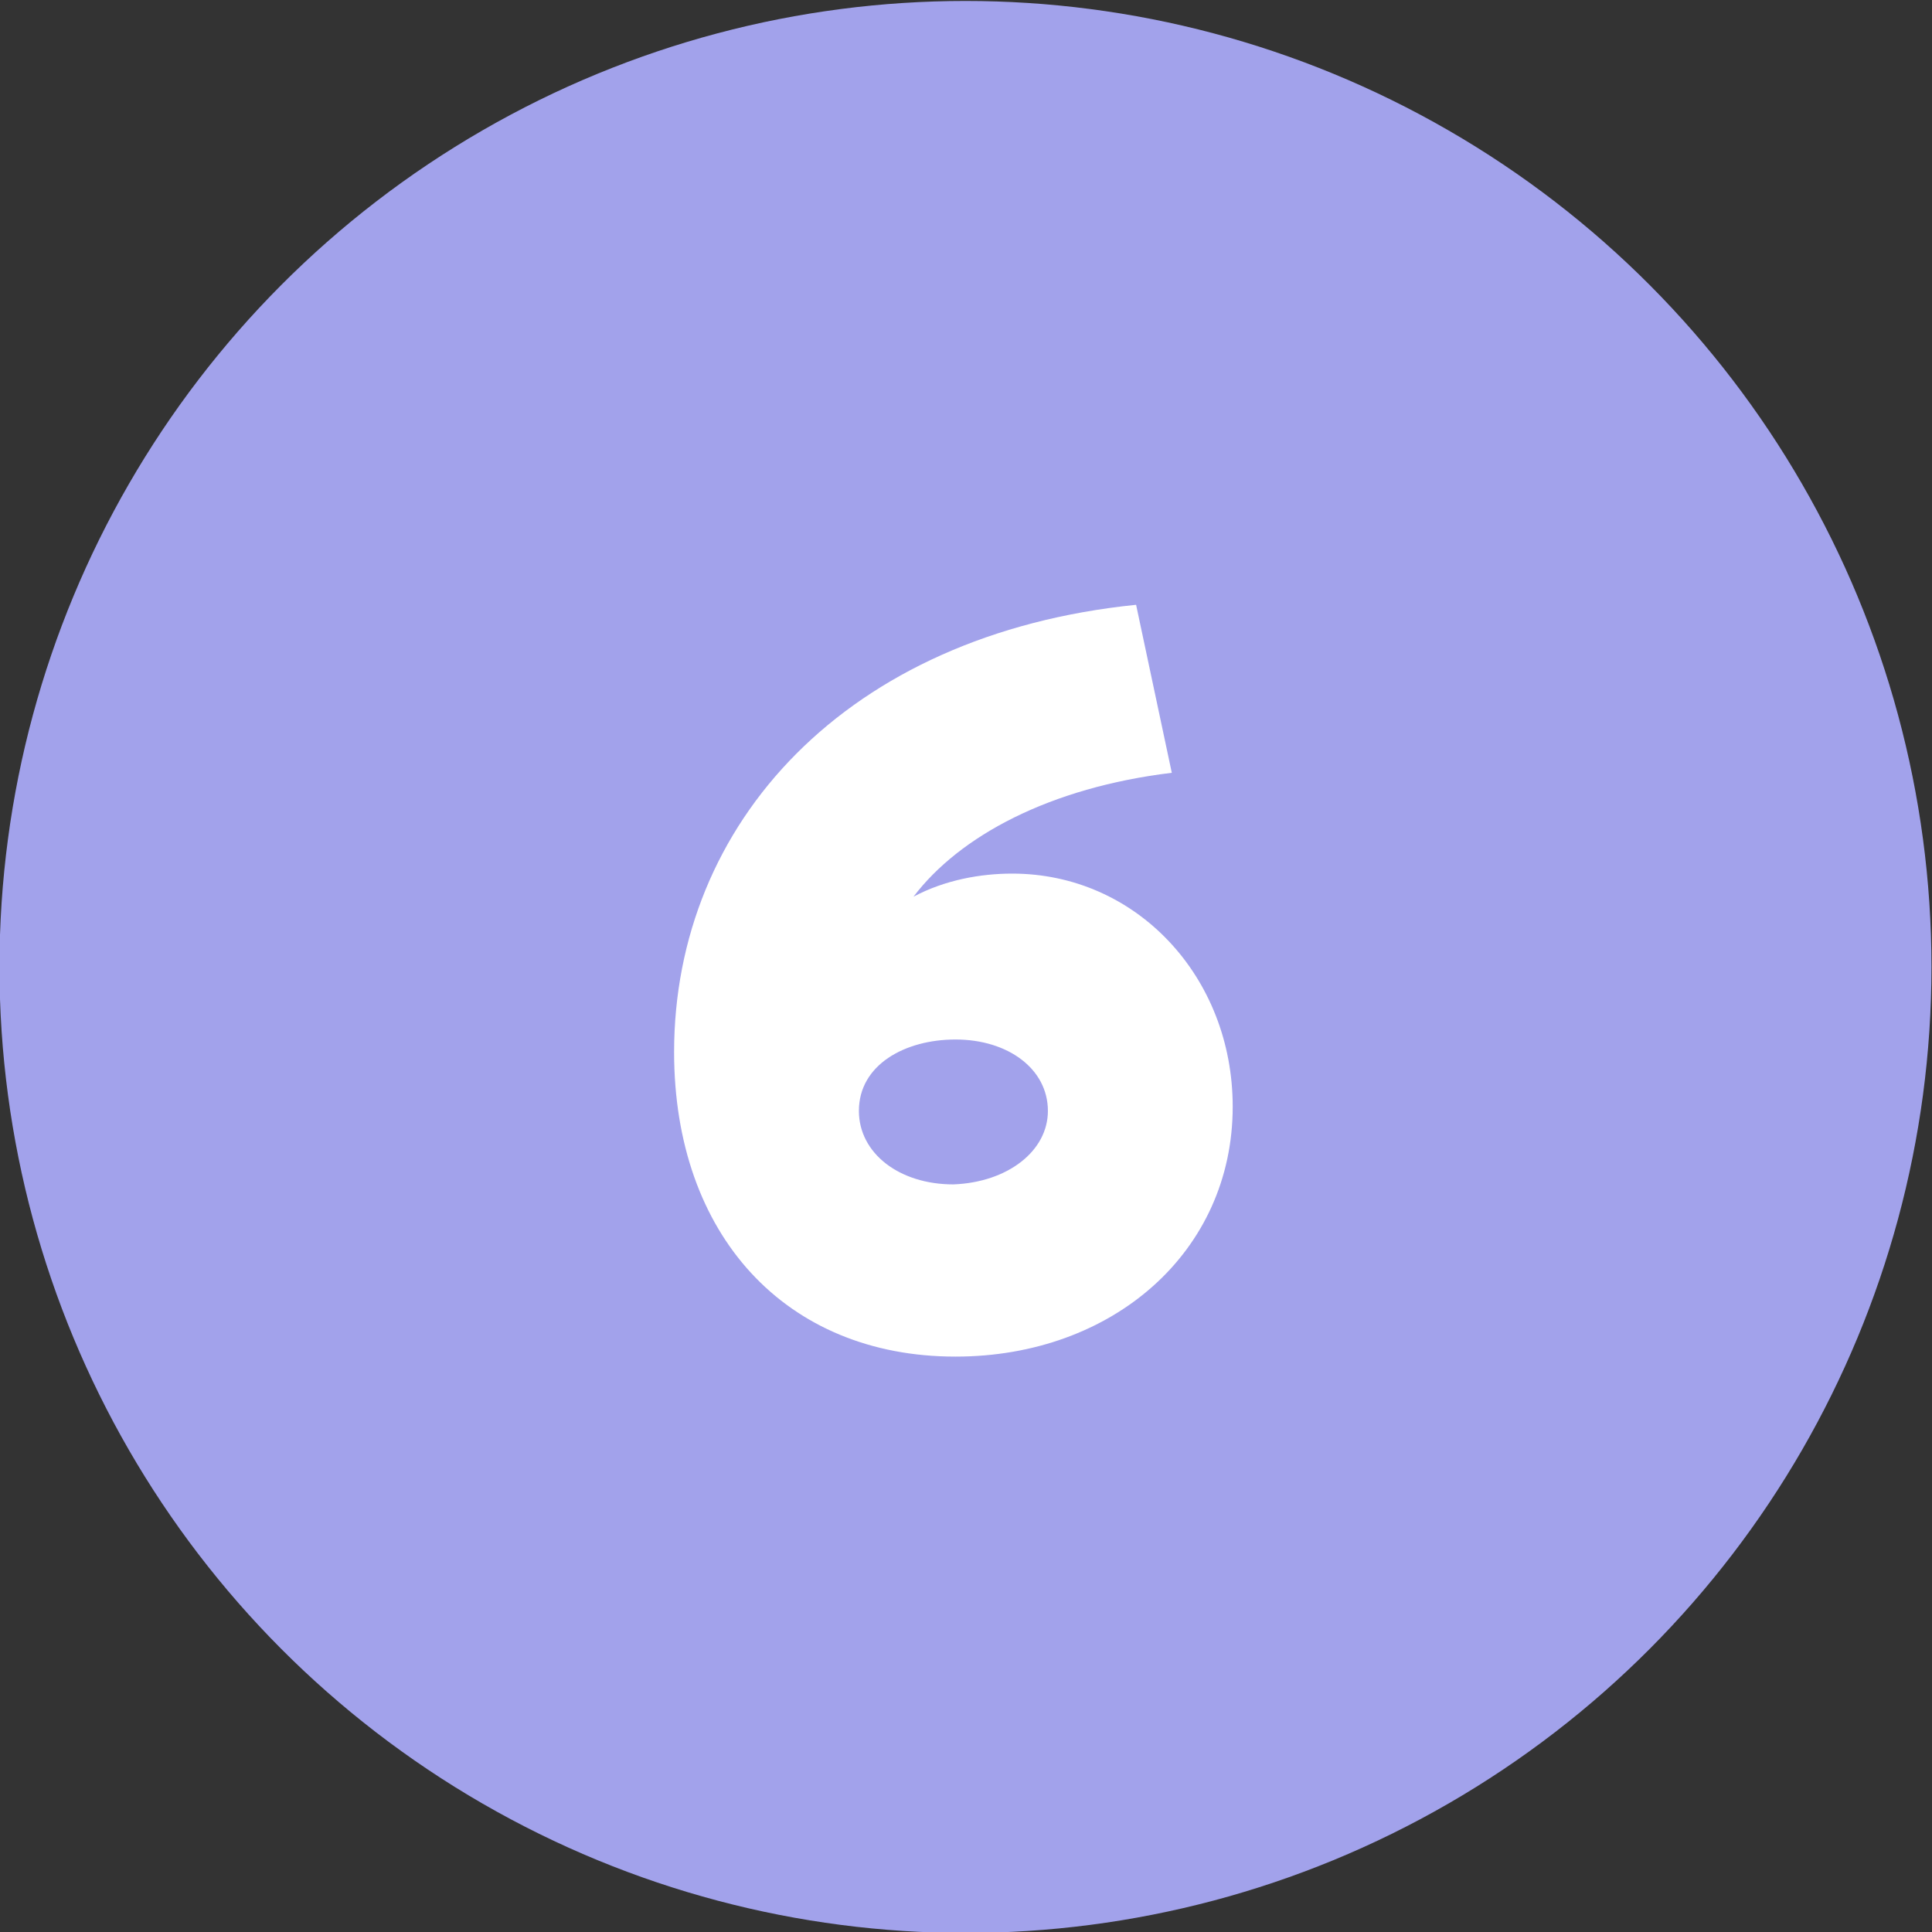
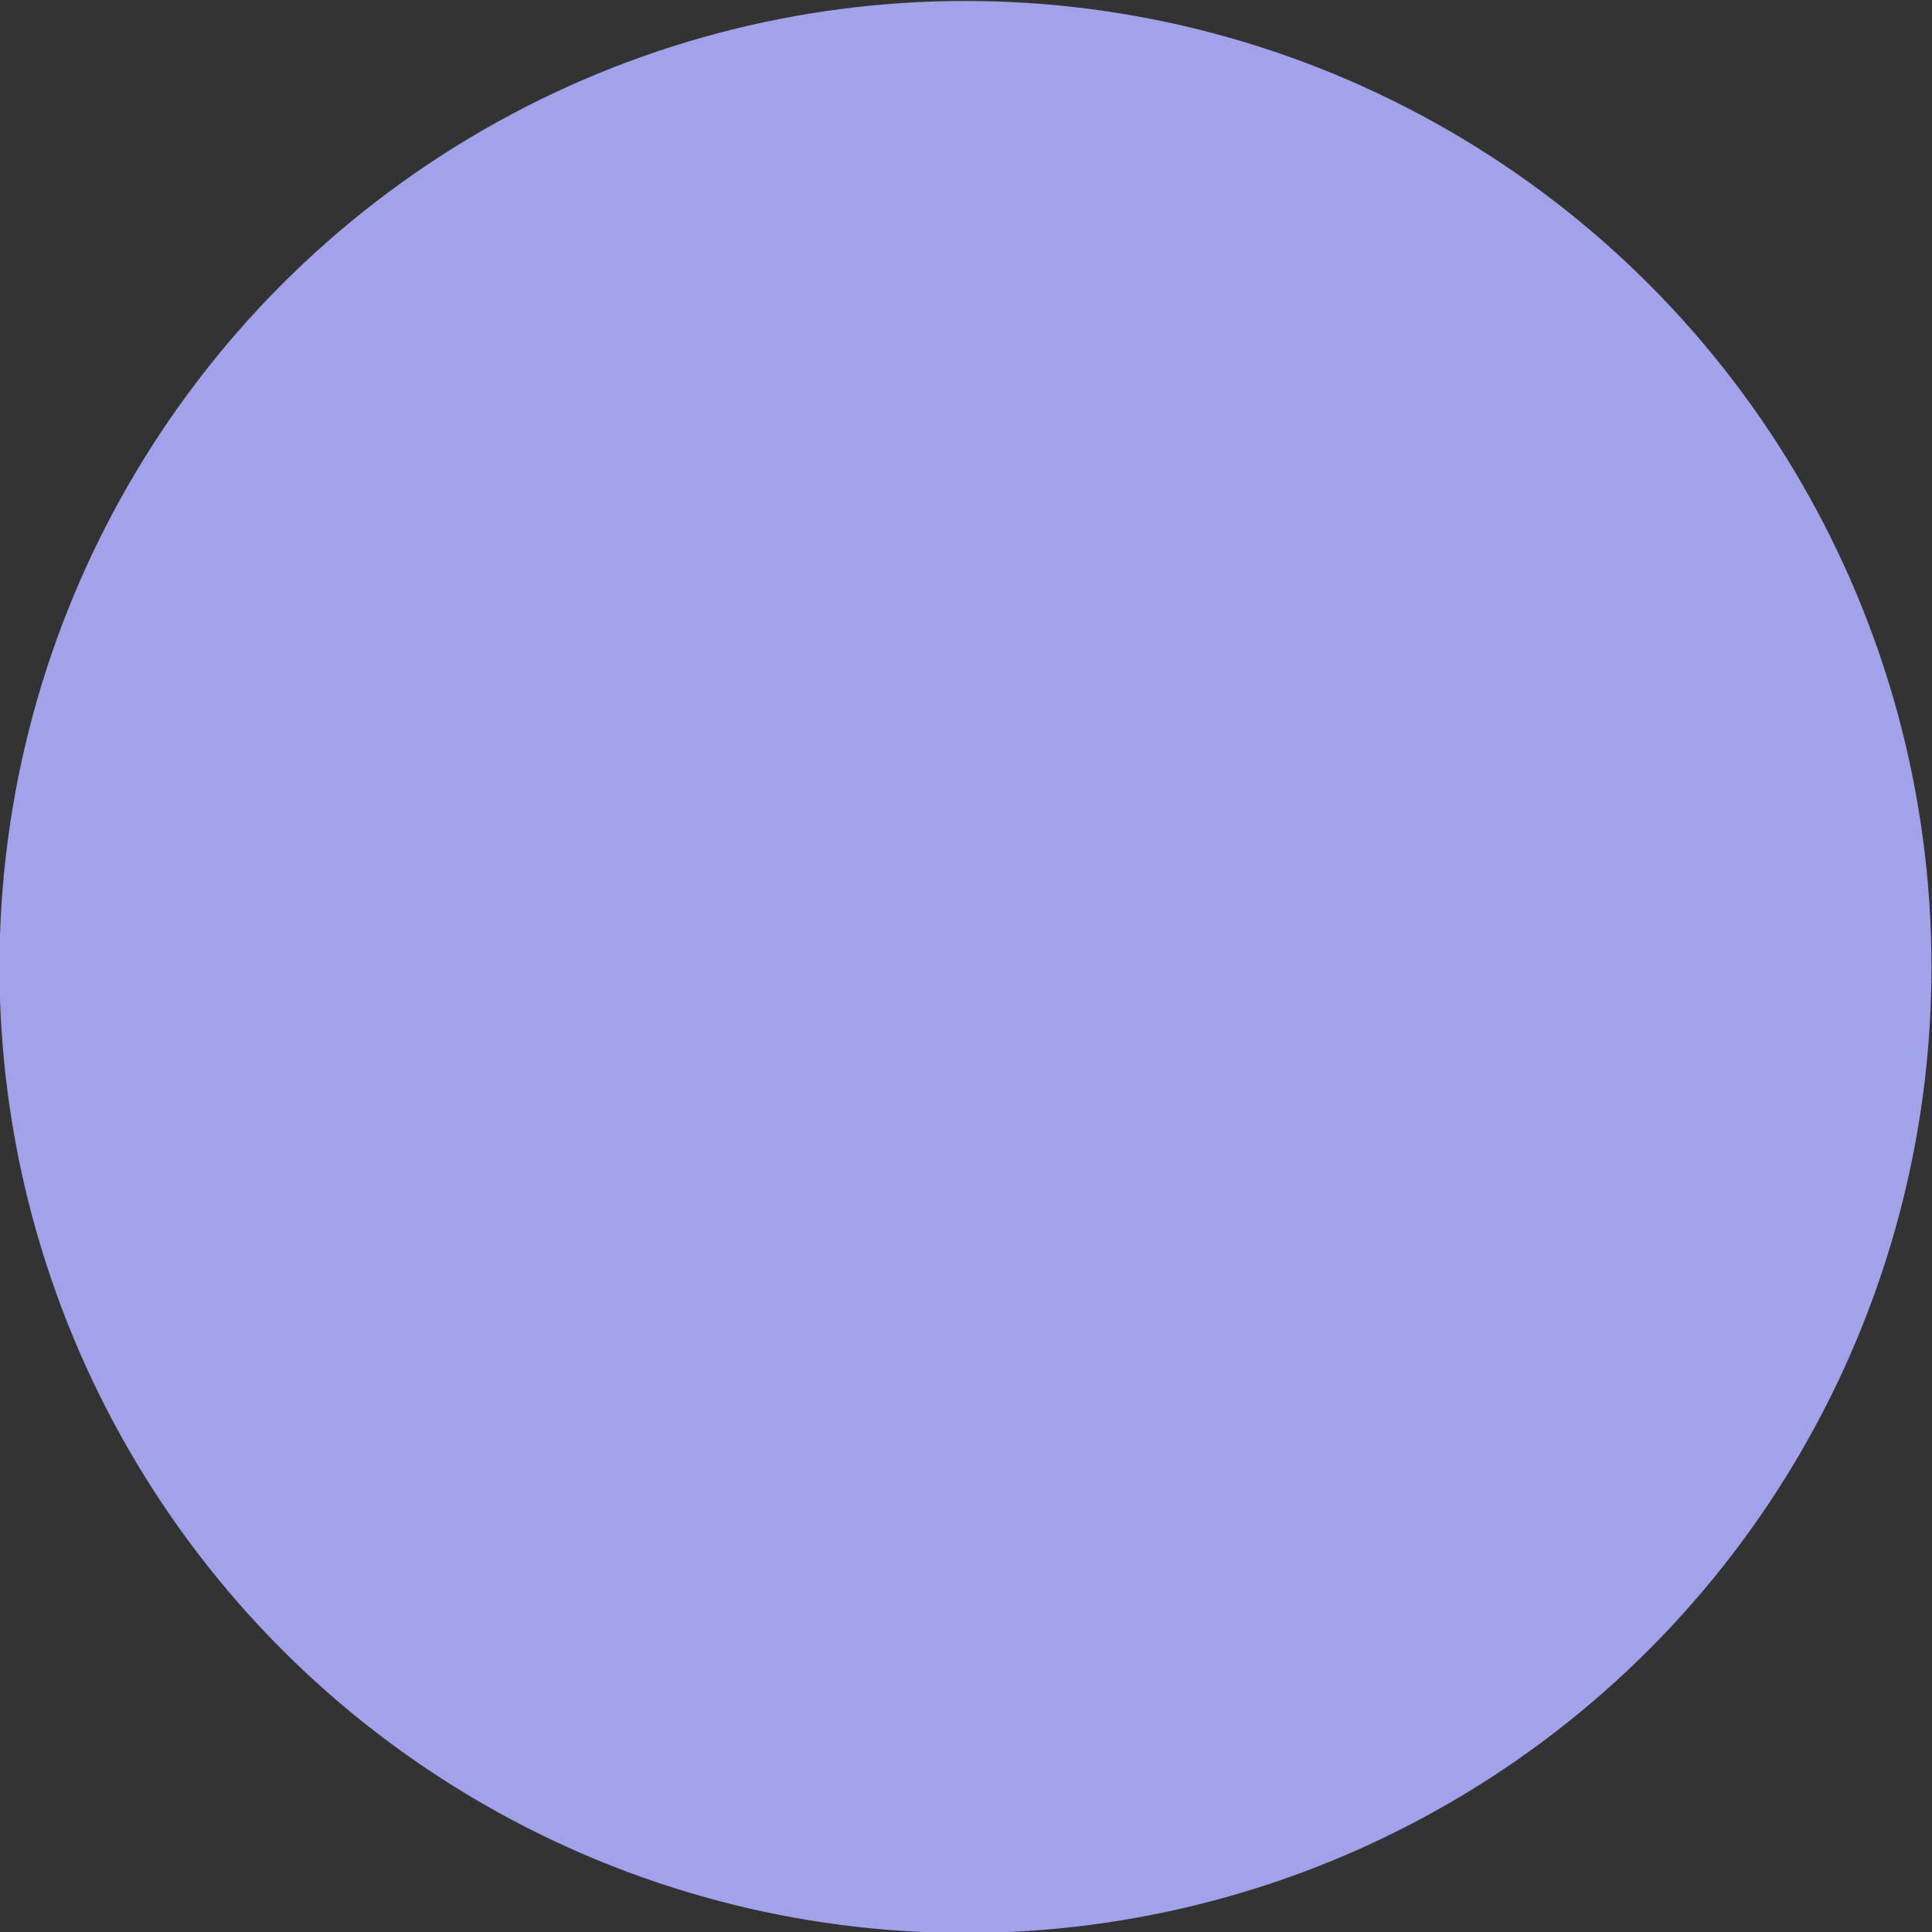
<svg xmlns="http://www.w3.org/2000/svg" id="Capa_1" x="0px" y="0px" viewBox="0 0 92 92" style="enable-background:new 0 0 92 92;" xml:space="preserve">
  <rect x="0" y="0" width="92" height="92" fill="#333333" stroke="none" />
  <style type="text/css">
	.st0{fill:#A2A2EB;}
	.st1{enable-background:new    ;}
	.st2{fill:#FFFFFF;}
</style>
  <g id="Grupo_2309" transform="translate(-866 -2732)">
    <g id="Grupo_2205" transform="translate(866.275 2732.146)">
      <circle id="Elipse_1" class="st0" cx="45.7" cy="45.9" r="46" />
    </g>
    <g class="st1">
-       <path class="st2" d="M924.7,2784.7c0,6.9-5.7,11.9-13.2,11.9c-8.1,0-13.4-5.8-13.4-14.5c0-10.9,8.2-19.9,22-21.3l1.7,8    c-5.8,0.7-10.1,3-12.3,5.9c1.5-0.8,3.2-1.1,4.7-1.1C920.1,2773.6,924.7,2778.5,924.7,2784.7z M915.9,2784.9c0-2-1.9-3.4-4.4-3.4    c-2.4,0-4.6,1.2-4.6,3.4c0,2,1.9,3.5,4.5,3.5C914,2788.3,915.9,2786.8,915.9,2784.9z" />
-     </g>
+       </g>
  </g>
</svg>